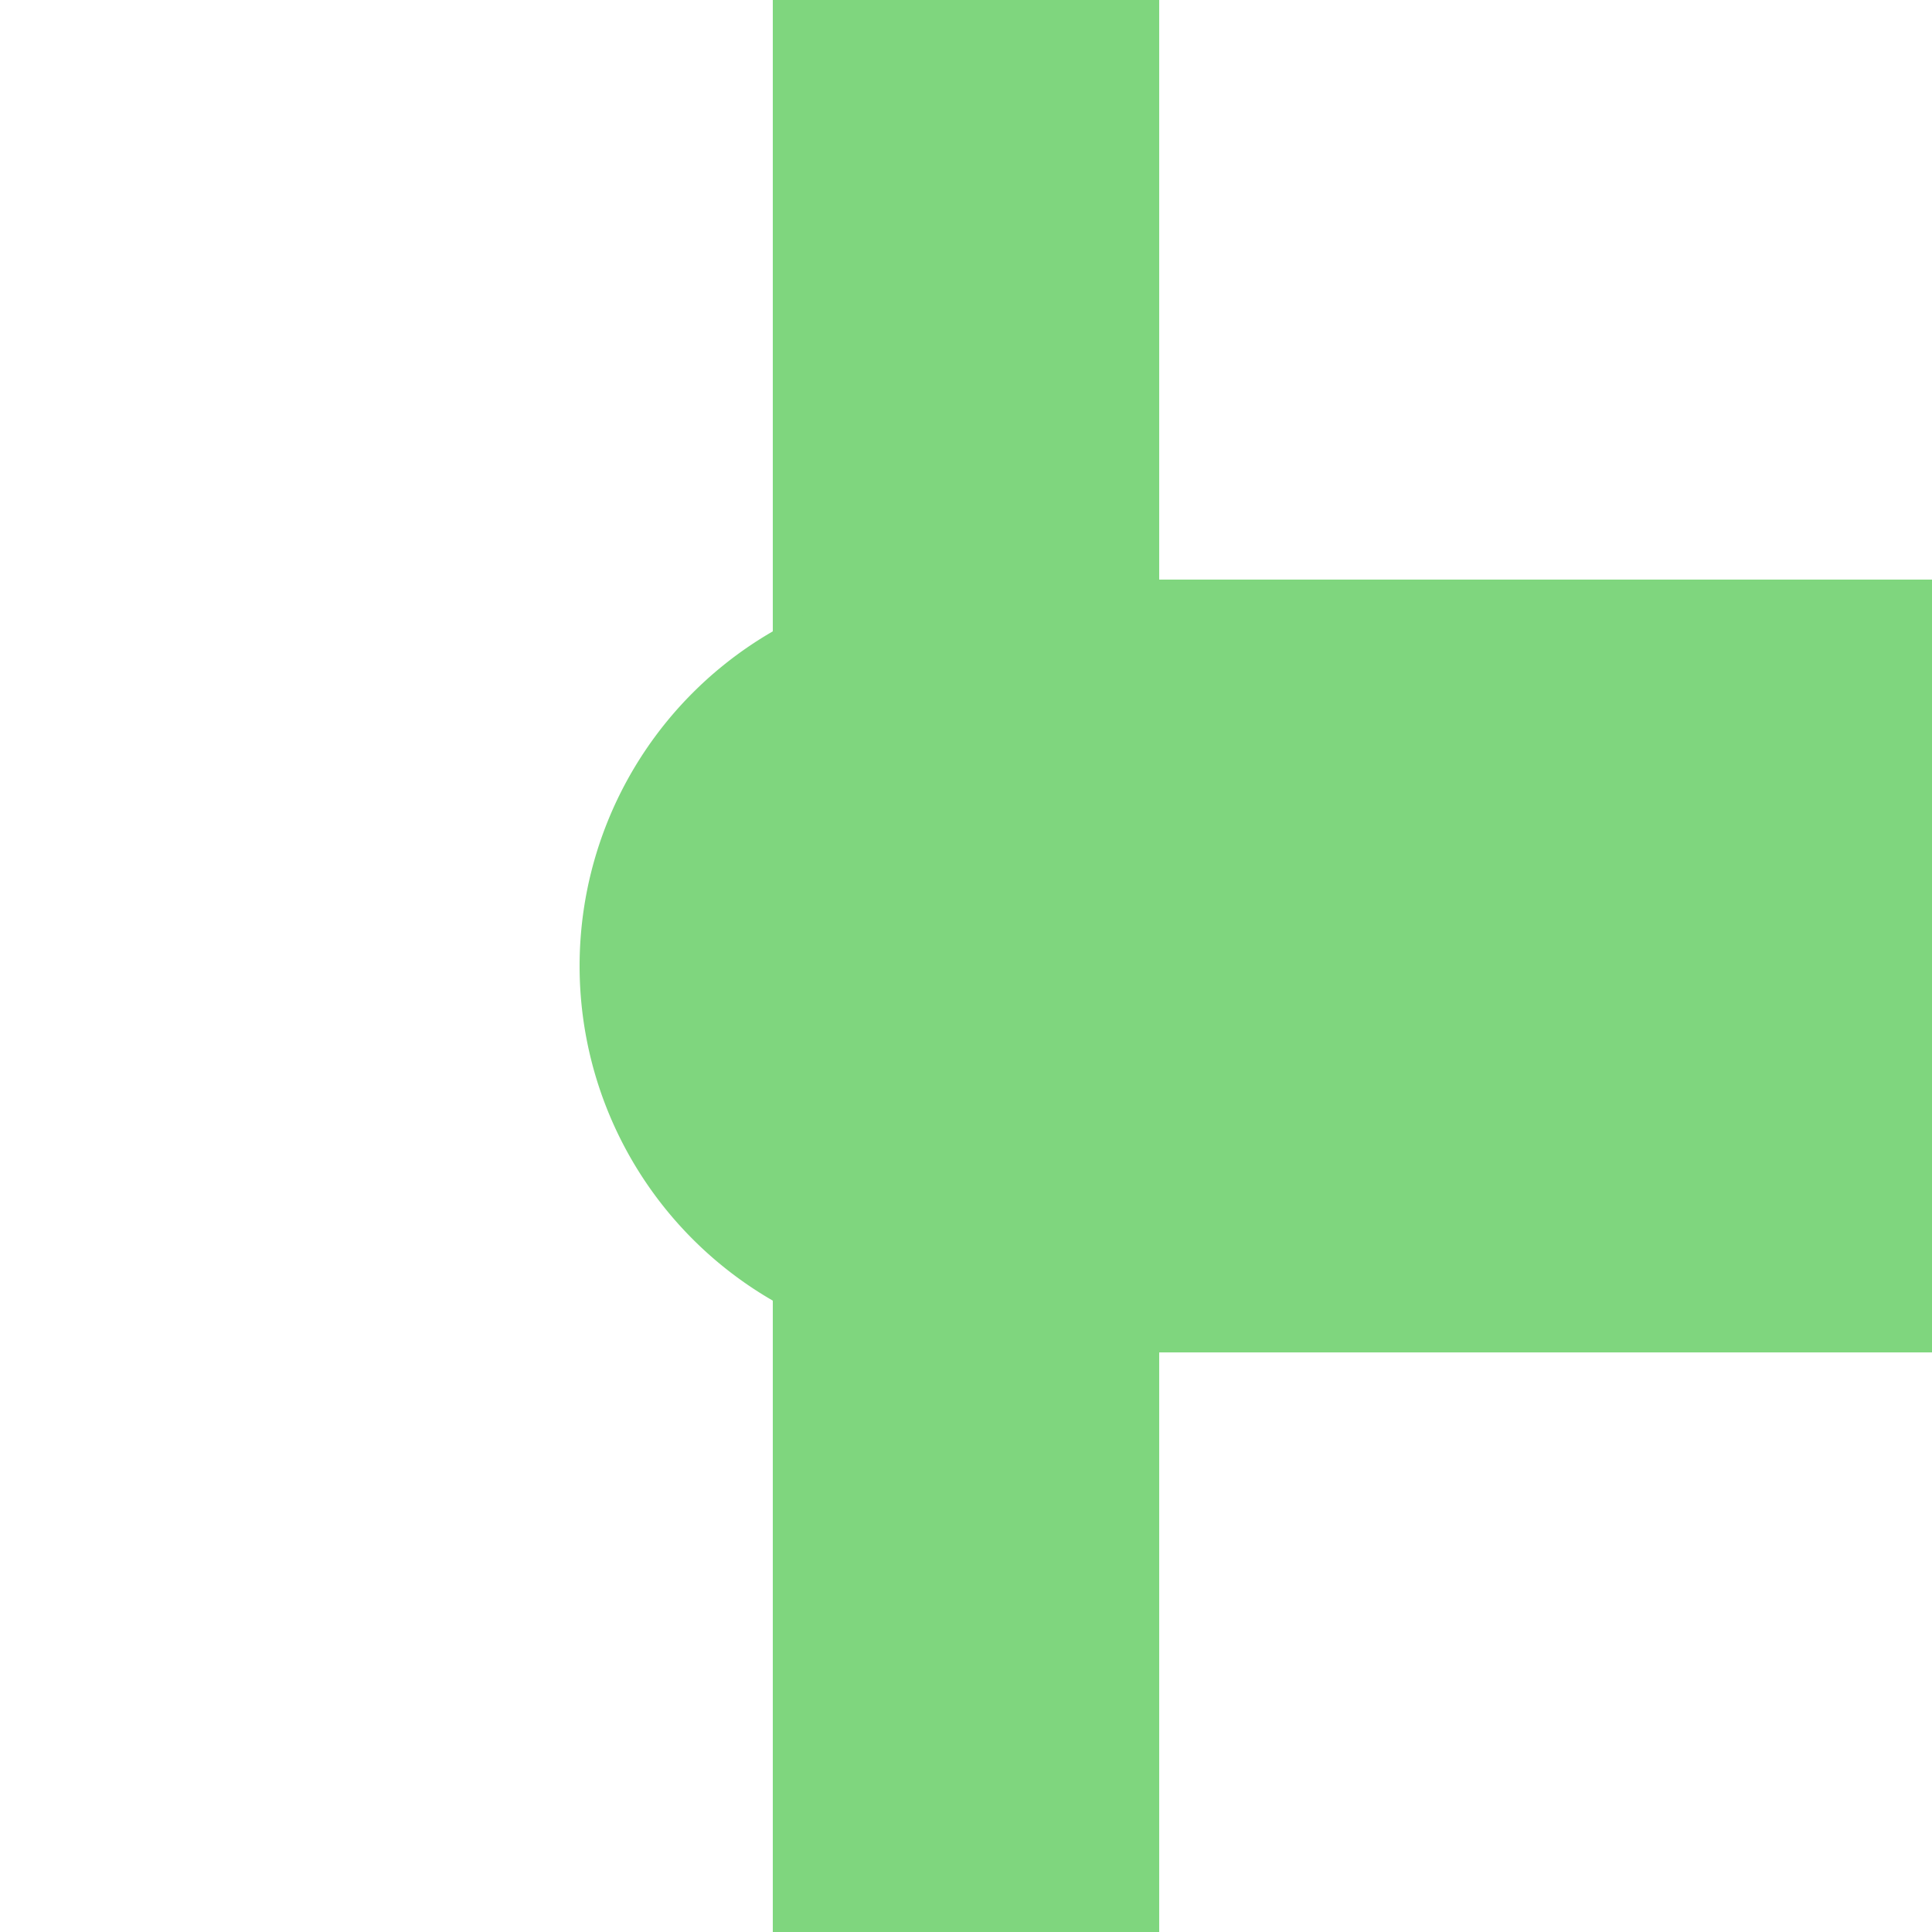
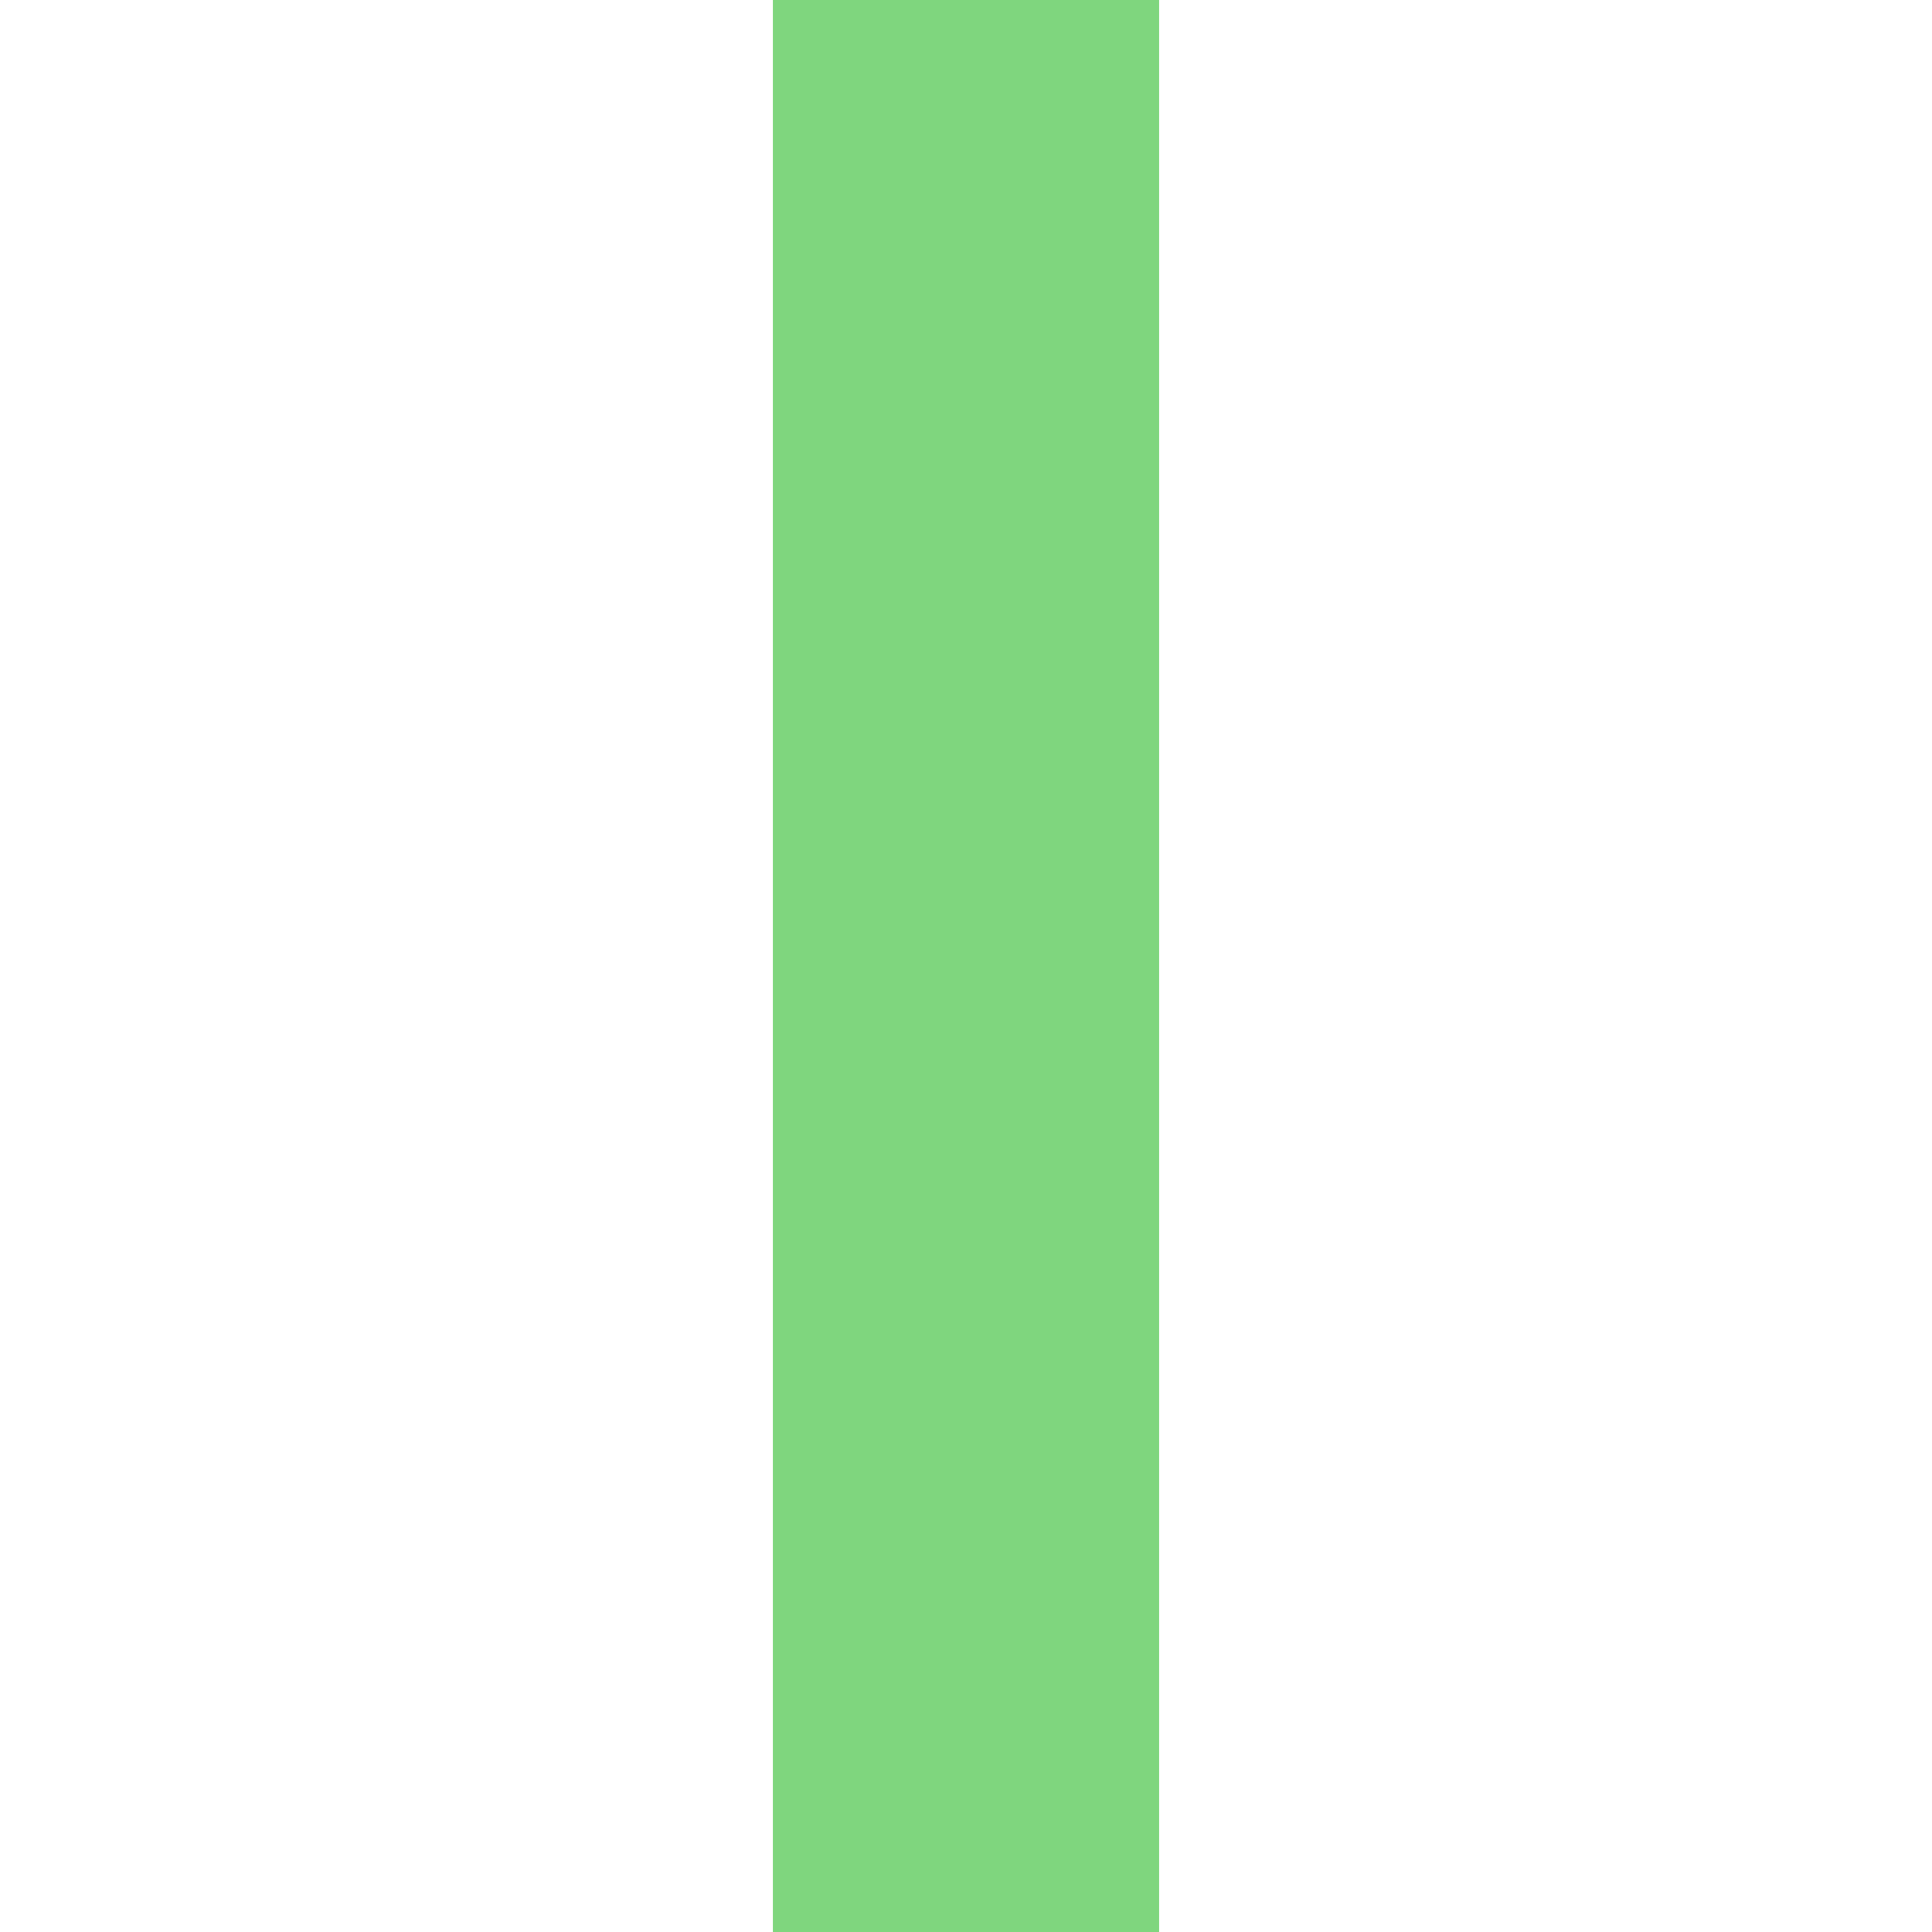
<svg xmlns="http://www.w3.org/2000/svg" width="500" height="500">
  <title>exHST-L green</title>
  <path stroke="#7FD67E" d="M 250,0 V 500" stroke-width="100" />
-   <path fill="#7FD67E" d="M 500,150 H 250 a 100,100 0 0 0 0,200 H 500" />
</svg>